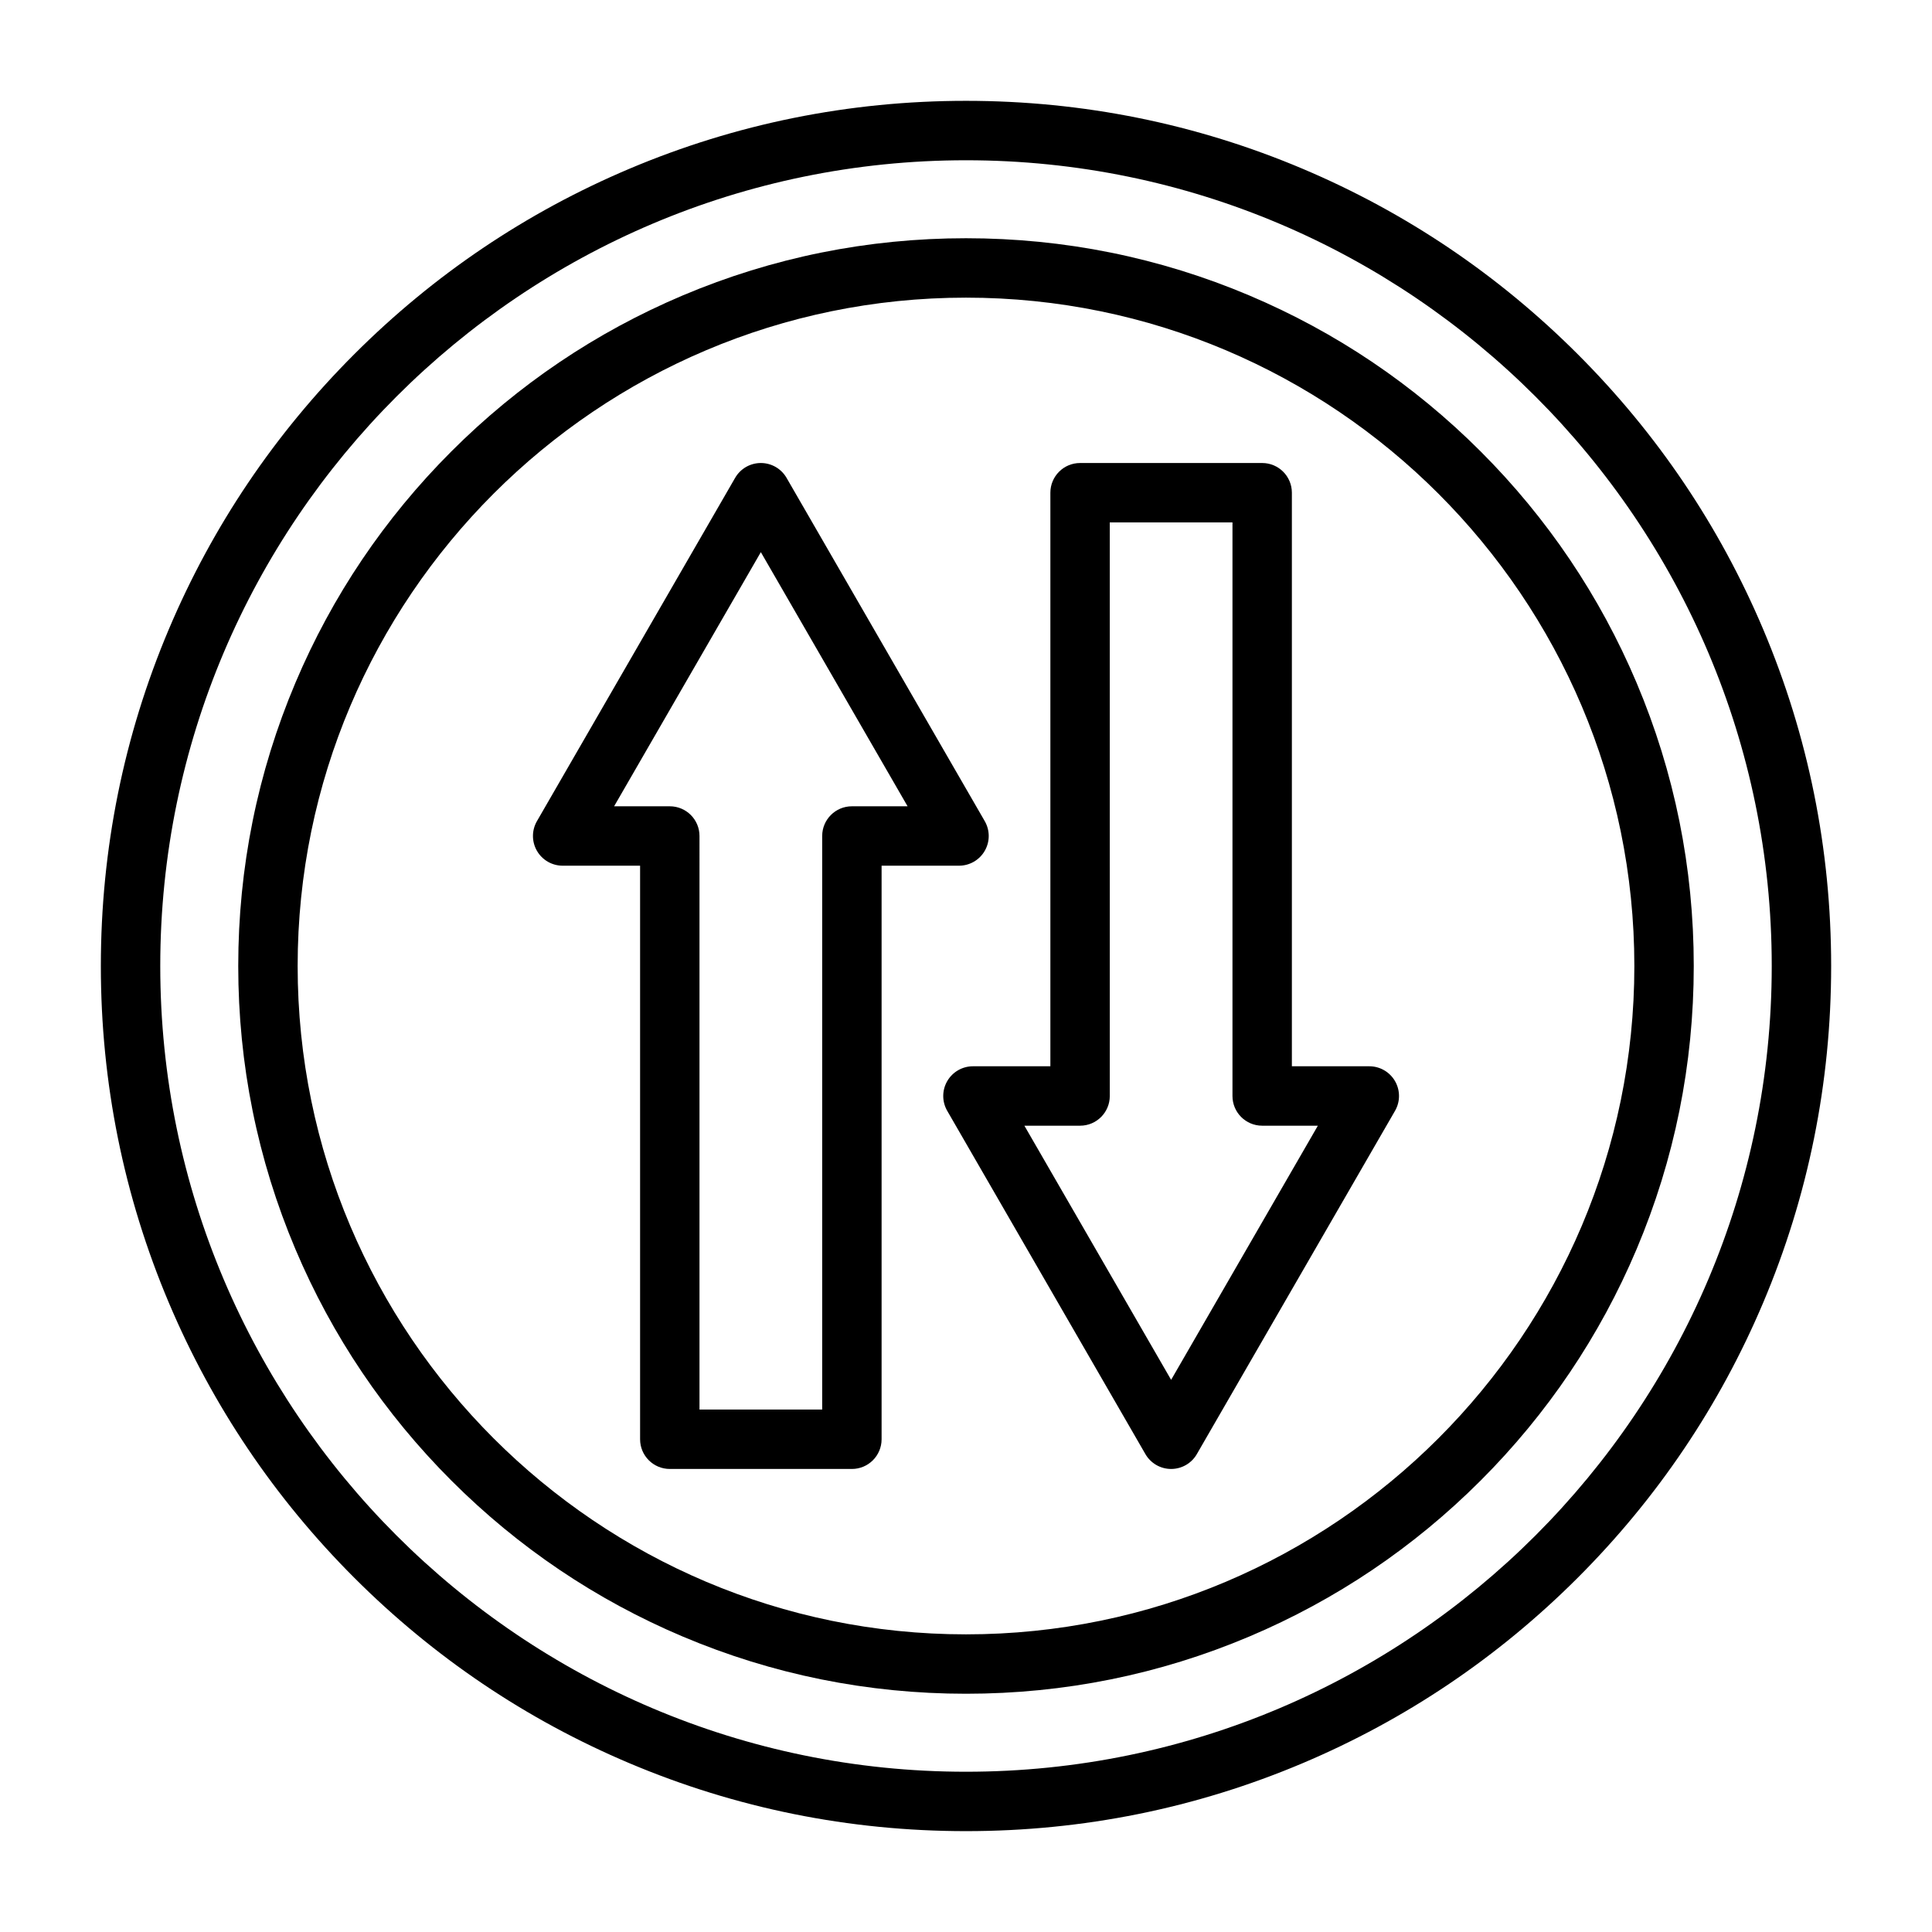
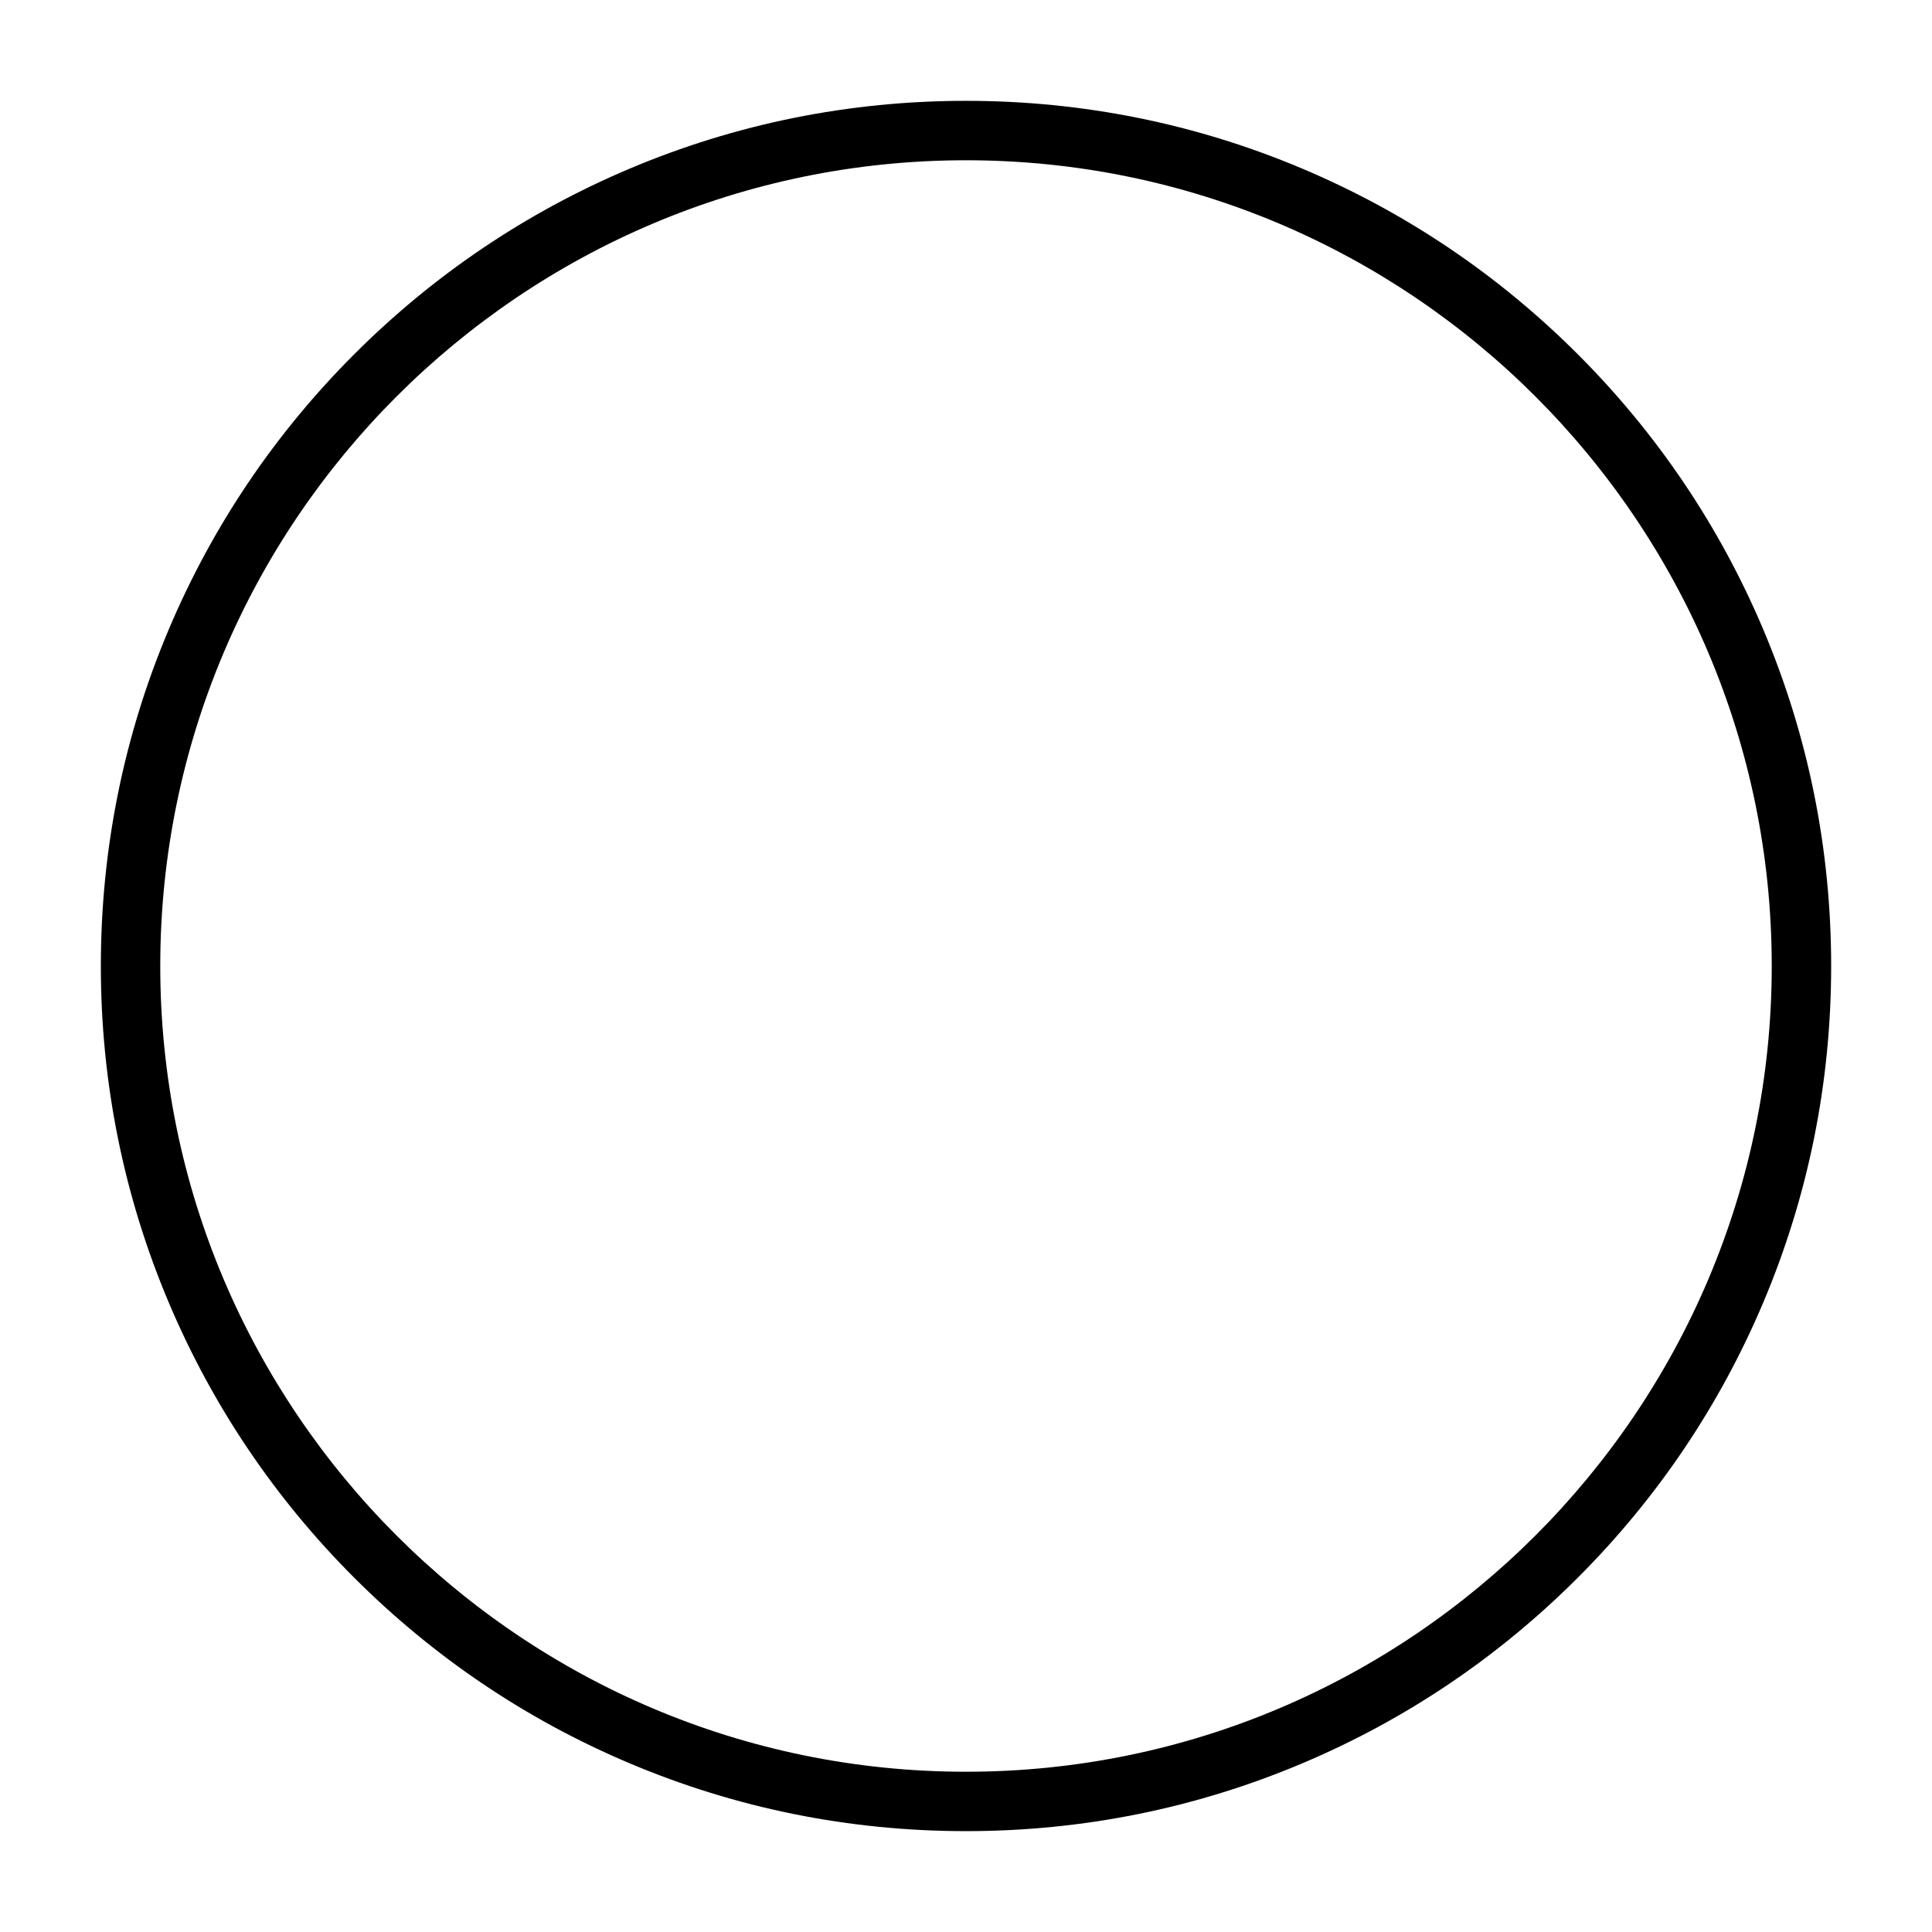
<svg xmlns="http://www.w3.org/2000/svg" fill="#000000" width="800px" height="800px" version="1.1" viewBox="144 144 512 512">
  <g>
    <path d="m400 629.27c-30.949 0-60.977-6.062-89.246-18.02-27.301-11.547-51.82-28.078-72.875-49.133-21.055-21.055-37.582-45.57-49.133-72.875-11.957-28.27-18.02-58.297-18.02-89.246 0-30.949 6.062-60.977 18.02-89.246 11.547-27.301 28.078-51.82 49.133-72.875 21.055-21.055 45.57-37.582 72.875-49.133 28.27-11.957 58.297-18.02 89.246-18.02s60.977 6.062 89.246 18.02c27.301 11.547 51.82 28.078 72.875 49.133 21.055 21.055 37.582 45.57 49.133 72.875 11.957 28.27 18.02 58.297 18.02 89.246 0 30.949-6.062 60.977-18.02 89.246-11.547 27.301-28.078 51.82-49.133 72.875-21.055 21.055-45.57 37.582-72.875 49.133-28.273 11.957-58.301 18.02-89.246 18.02zm0-442.8c-117.74 0-213.53 95.789-213.53 213.53 0 117.74 95.789 213.53 213.53 213.53s213.53-95.789 213.53-213.53c0-117.74-95.789-213.53-213.53-213.53z" />
-     <path d="m400 592.86c-26.031 0-51.293-5.102-75.074-15.16-22.969-9.715-43.594-23.621-61.301-41.328-17.711-17.711-31.613-38.336-41.328-61.301-10.059-23.781-15.16-49.043-15.16-75.074s5.102-51.293 15.16-75.074c9.715-22.969 23.621-43.594 41.328-61.301 17.711-17.711 38.336-31.613 61.301-41.328 23.781-10.059 49.039-15.16 75.074-15.16 26.031 0 51.293 5.102 75.074 15.16 22.969 9.715 43.594 23.621 61.301 41.328 17.711 17.711 31.613 38.336 41.328 61.301 10.059 23.781 15.16 49.039 15.16 75.074 0 26.031-5.102 51.293-15.16 75.074-9.715 22.969-23.621 43.594-41.328 61.301-17.711 17.711-38.336 31.613-61.301 41.328-23.785 10.059-49.043 15.16-75.074 15.16zm0-369.98c-97.664 0-177.12 79.457-177.12 177.12s79.457 177.12 177.12 177.12 177.12-79.457 177.12-177.12c-0.004-97.664-79.457-177.12-177.12-177.12z" />
-     <path d="m369.76 533.29h-48.258c-4.348 0-7.871-3.523-7.871-7.871v-152h-20.52c-2.812 0-5.41-1.5-6.816-3.938s-1.406-5.438 0-7.871l52.52-90.969c1.406-2.438 4.004-3.938 6.816-3.938s5.41 1.5 6.816 3.938l52.52 90.969c1.406 2.438 1.406 5.438 0 7.871-1.406 2.438-4.004 3.938-6.816 3.938h-20.52v152c0 4.348-3.523 7.871-7.871 7.871zm-40.387-15.742h32.516v-152c0-4.348 3.523-7.871 7.871-7.871h14.758l-38.887-67.352-38.887 67.352h14.758c4.348 0 7.871 3.523 7.871 7.871z" />
-     <path d="m454.36 533.29c-2.812 0-5.41-1.5-6.816-3.938l-52.52-90.969c-1.406-2.434-1.406-5.438 0-7.871 1.406-2.434 4.004-3.938 6.816-3.938h20.52v-152c0-4.348 3.523-7.871 7.871-7.871h48.258c4.348 0 7.871 3.523 7.871 7.871v152h20.52c2.812 0 5.41 1.5 6.816 3.938 1.406 2.434 1.406 5.438 0 7.871l-52.52 90.969c-1.402 2.438-4.004 3.938-6.816 3.938zm-38.887-90.969 38.887 67.352 38.887-67.352h-14.758c-4.348 0-7.871-3.523-7.871-7.871v-152h-32.516l0.004 152c0 4.348-3.523 7.871-7.871 7.871z" />
  </g>
</svg>